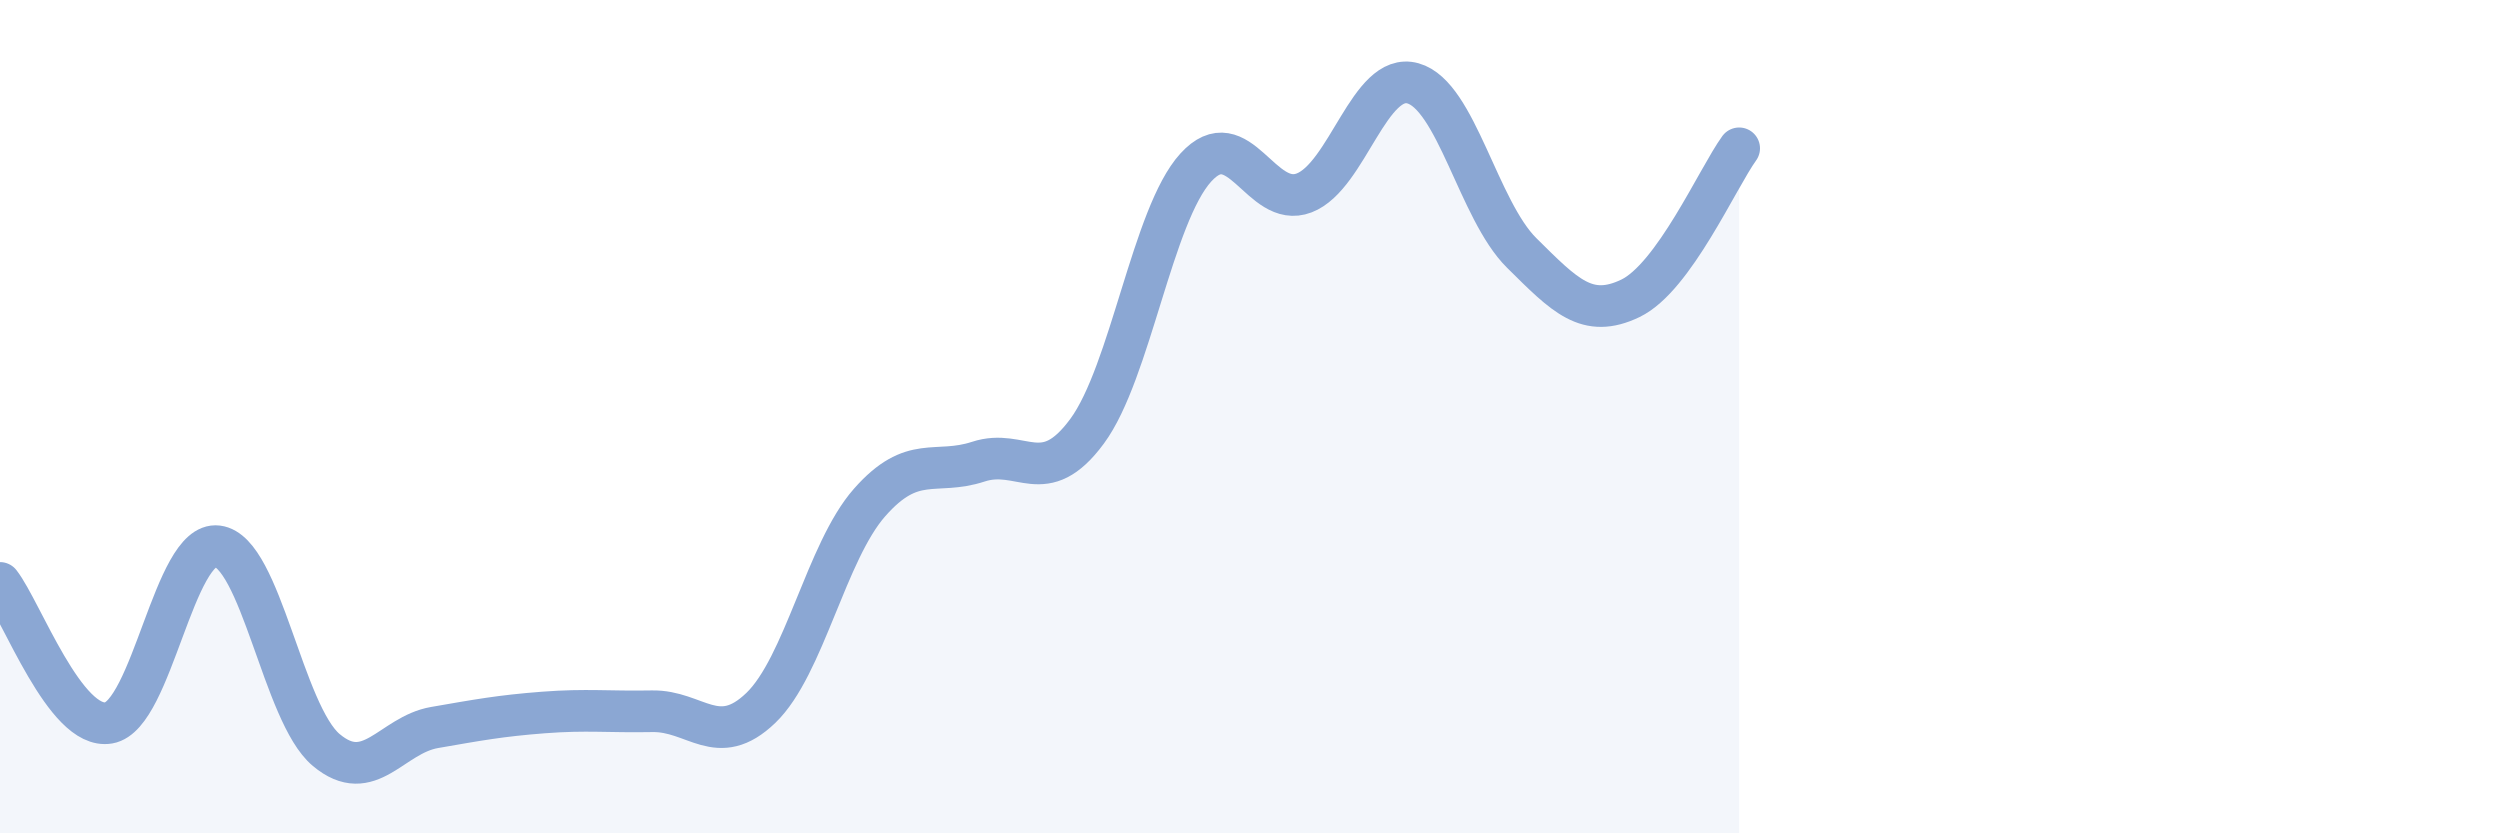
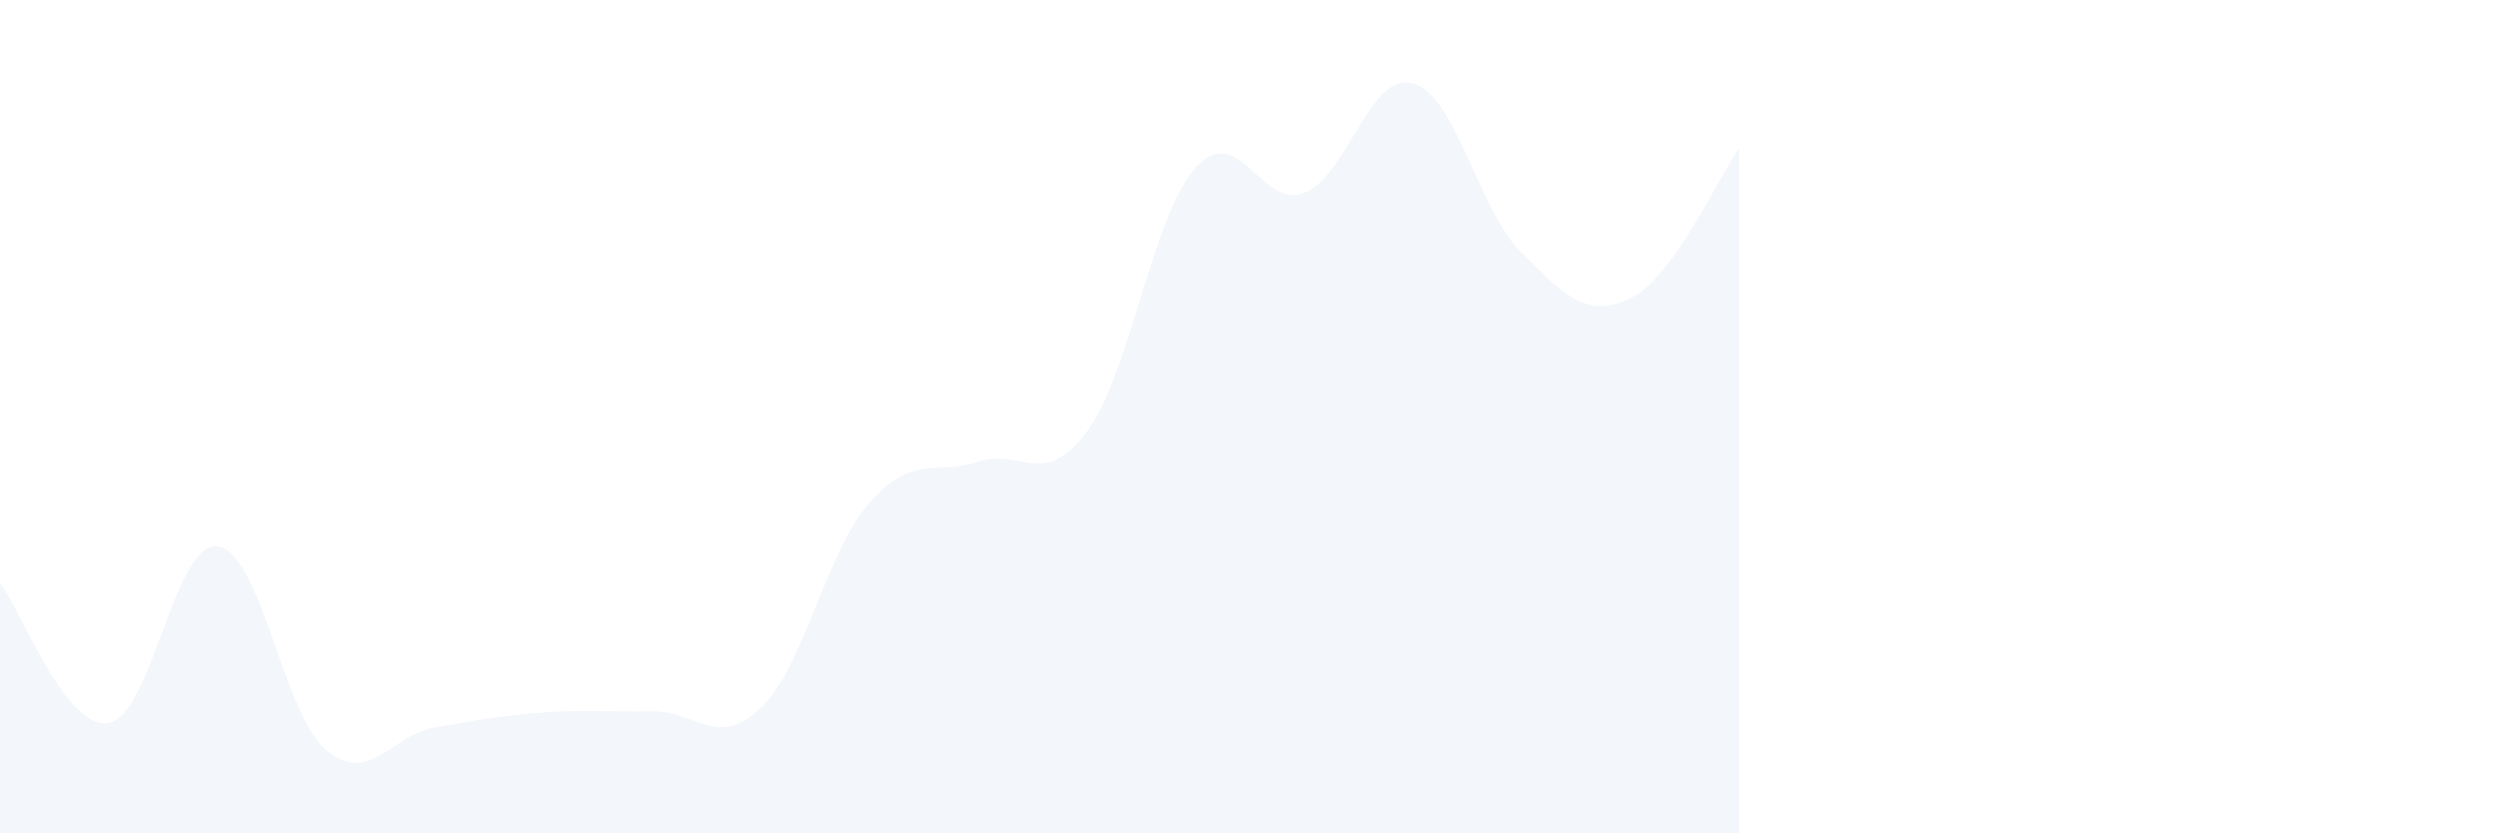
<svg xmlns="http://www.w3.org/2000/svg" width="60" height="20" viewBox="0 0 60 20">
  <path d="M 0,13.99 C 0.52,14.66 1.57,17.53 2.61,17.35 C 3.65,17.17 4.18,12.98 5.22,13.11 C 6.26,13.24 6.79,17.13 7.83,18 C 8.87,18.87 9.39,17.64 10.43,17.46 C 11.47,17.28 12,17.18 13.04,17.1 C 14.08,17.02 14.61,17.09 15.65,17.07 C 16.69,17.05 17.22,17.99 18.26,16.99 C 19.3,15.99 19.83,13.24 20.87,12.06 C 21.91,10.88 22.44,11.42 23.48,11.08 C 24.52,10.74 25.05,11.76 26.09,10.35 C 27.13,8.94 27.66,5.16 28.7,4.02 C 29.74,2.88 30.26,5.03 31.3,4.63 C 32.34,4.23 32.87,1.71 33.91,2 C 34.95,2.29 35.48,5.04 36.52,6.07 C 37.56,7.1 38.09,7.66 39.13,7.16 C 40.17,6.66 41.22,4.28 41.74,3.56L41.74 20L0 20Z" fill="#8ba7d3" opacity="0.1" stroke-linecap="round" stroke-linejoin="round" />
-   <path d="M 0,13.99 C 0.52,14.66 1.57,17.53 2.61,17.35 C 3.65,17.17 4.18,12.98 5.22,13.11 C 6.26,13.24 6.79,17.13 7.83,18 C 8.87,18.87 9.39,17.64 10.43,17.46 C 11.47,17.28 12,17.18 13.04,17.1 C 14.08,17.02 14.61,17.09 15.65,17.07 C 16.69,17.05 17.22,17.99 18.26,16.99 C 19.3,15.99 19.83,13.24 20.87,12.06 C 21.91,10.88 22.44,11.42 23.48,11.08 C 24.52,10.74 25.05,11.76 26.09,10.35 C 27.13,8.94 27.66,5.16 28.7,4.02 C 29.74,2.88 30.26,5.03 31.3,4.63 C 32.34,4.23 32.87,1.71 33.91,2 C 34.95,2.29 35.48,5.04 36.52,6.07 C 37.56,7.1 38.09,7.66 39.13,7.16 C 40.17,6.66 41.22,4.28 41.74,3.56" stroke="#8ba7d3" stroke-width="1" fill="none" stroke-linecap="round" stroke-linejoin="round" />
</svg>